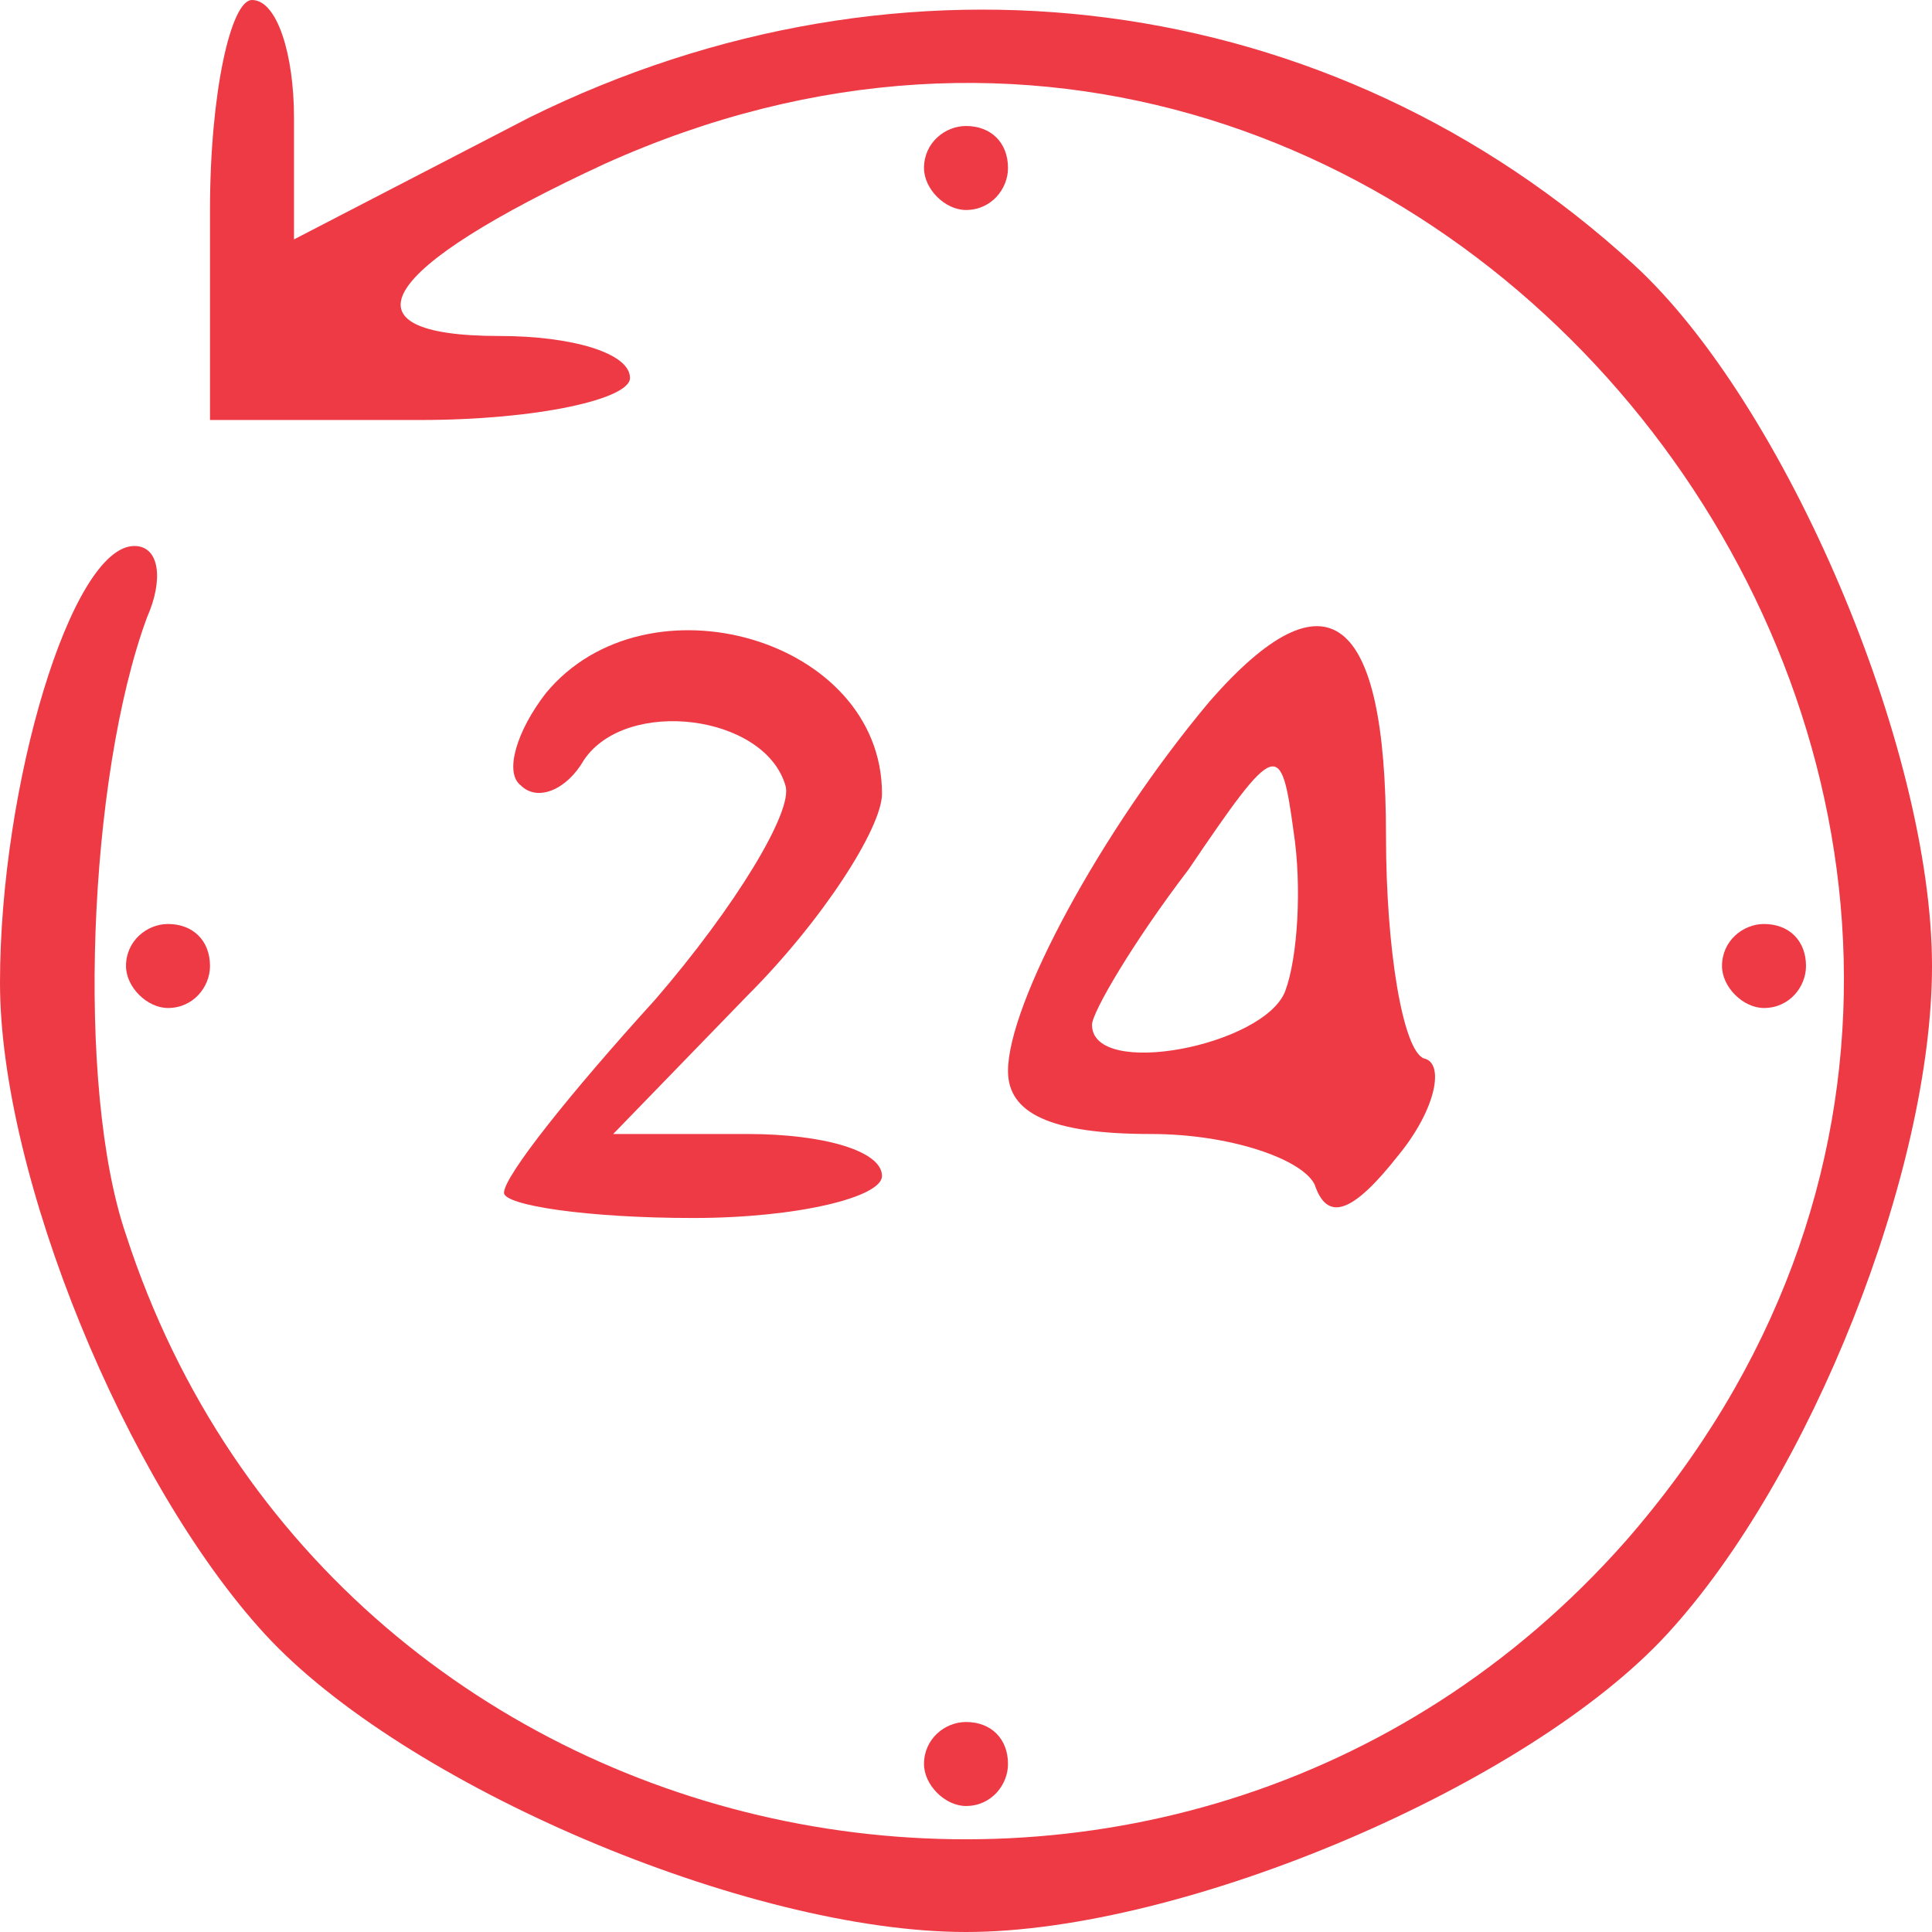
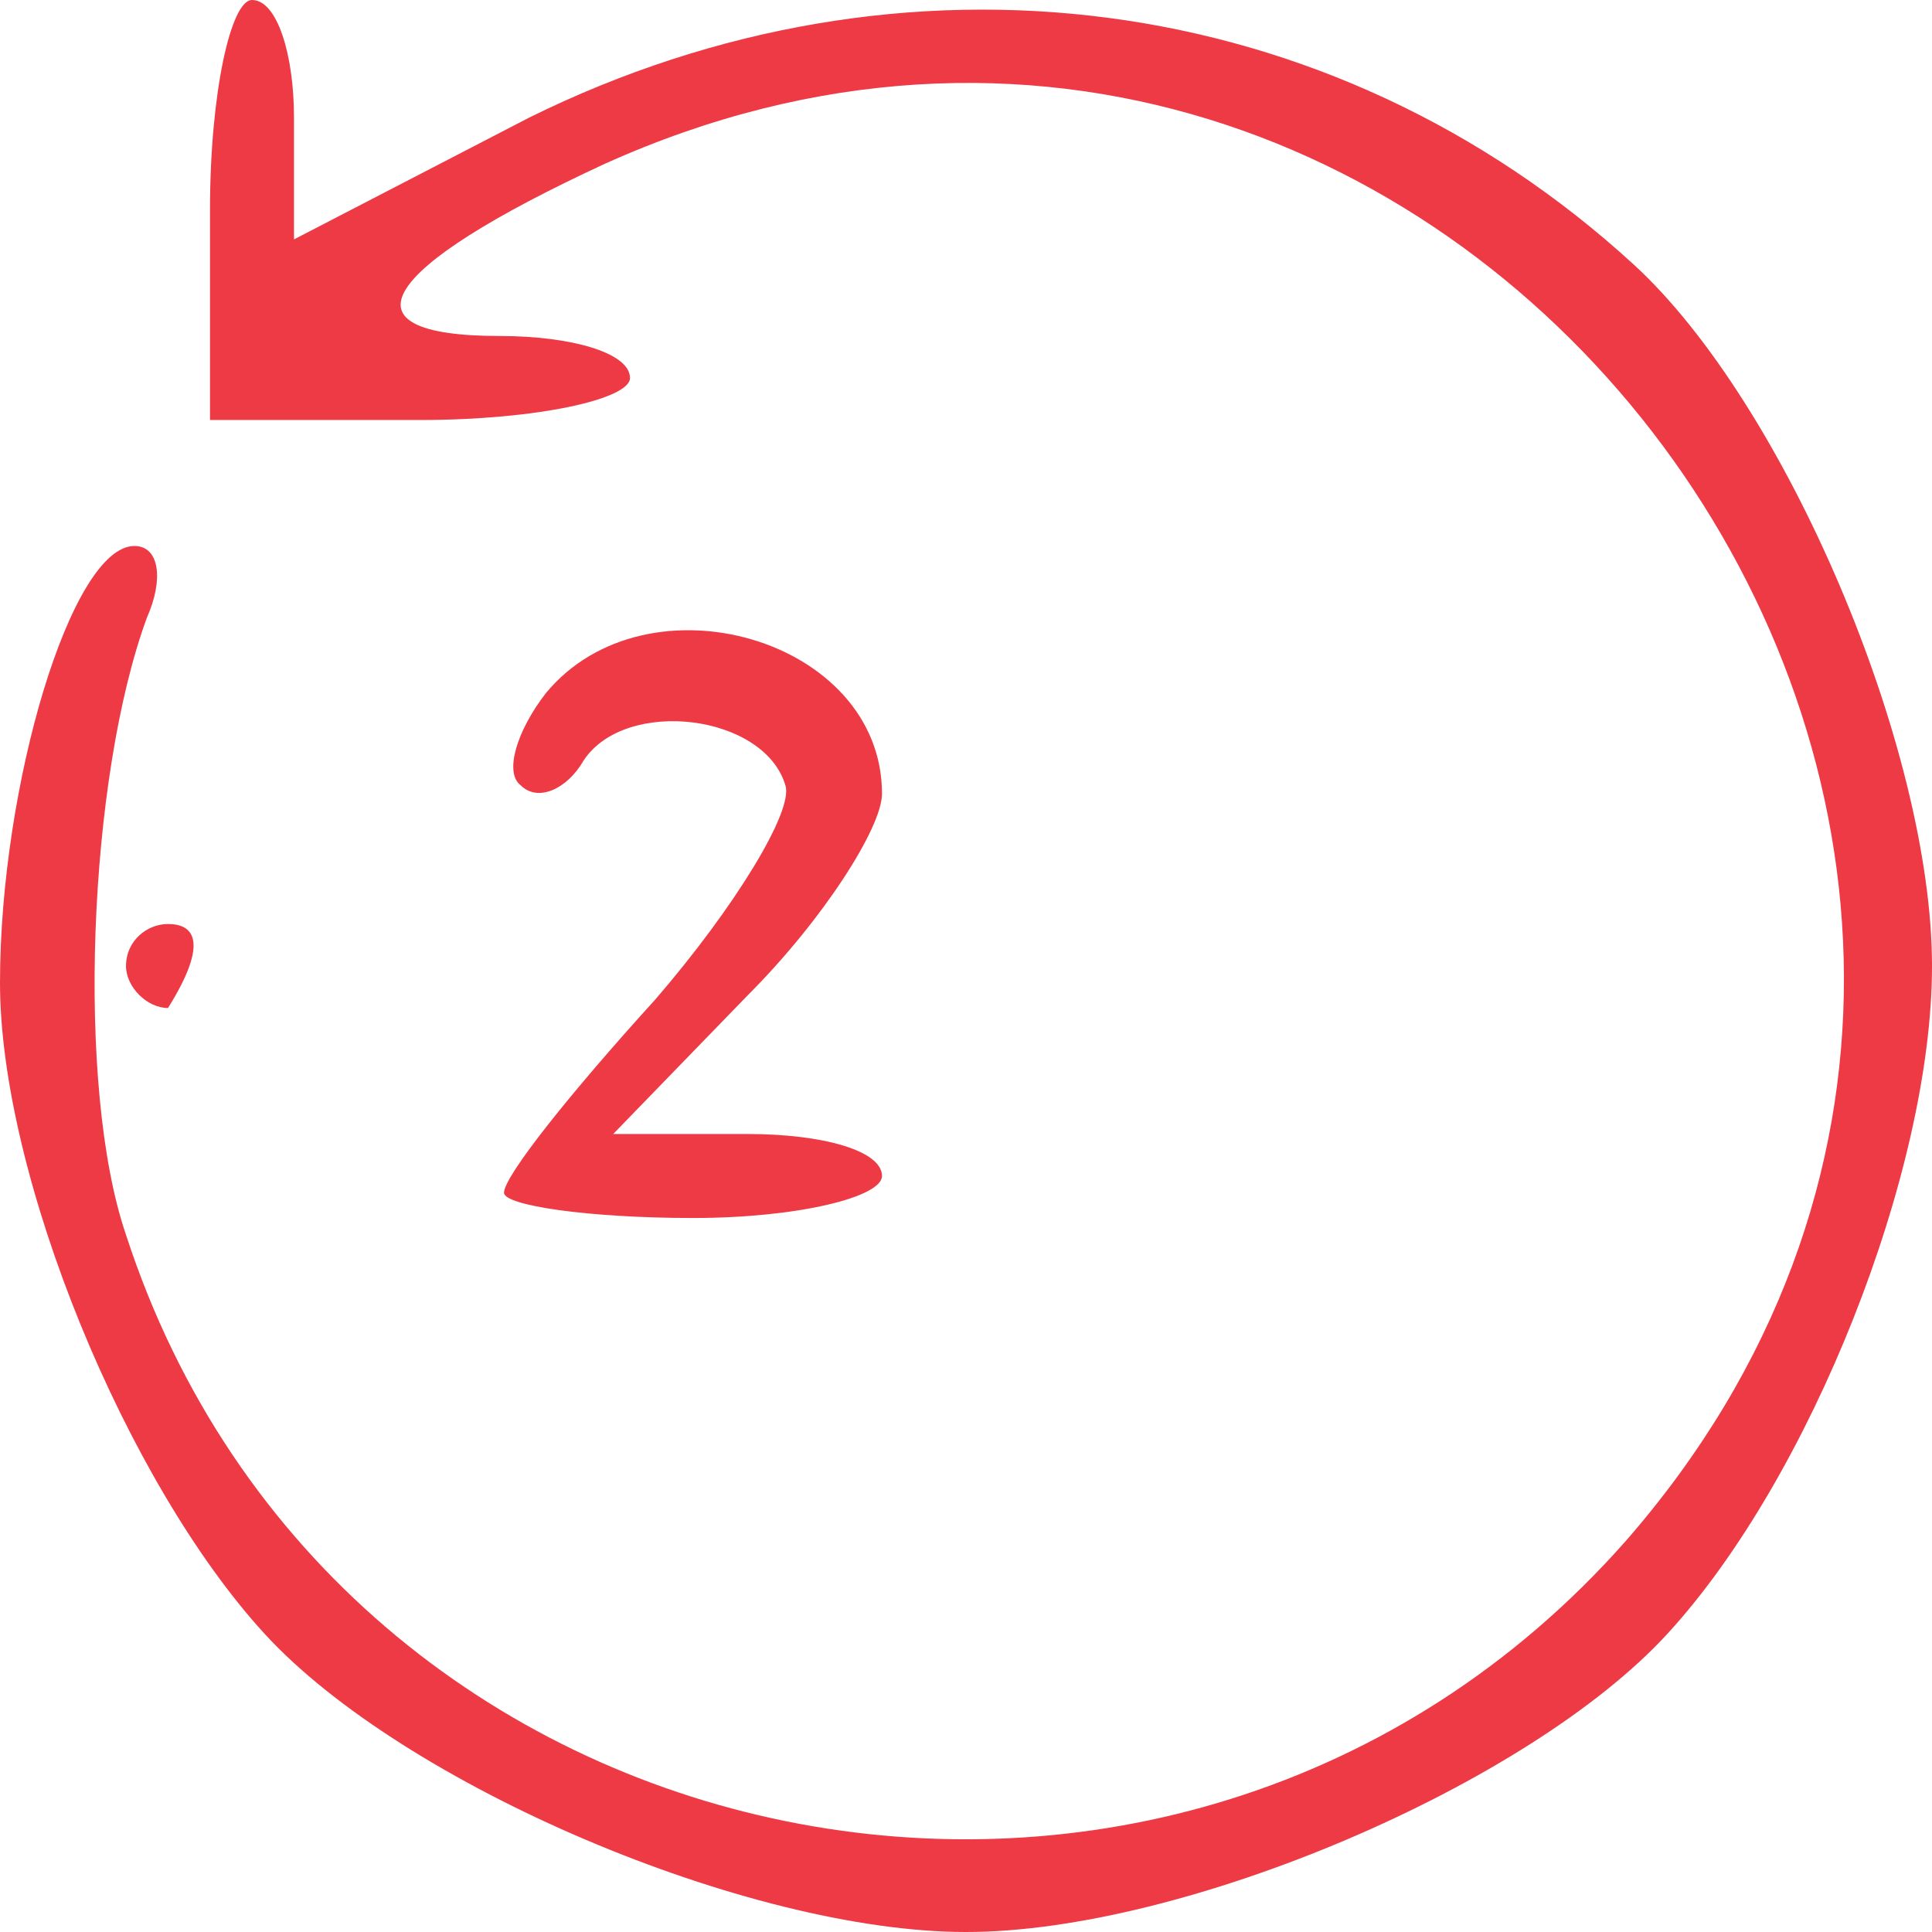
<svg xmlns="http://www.w3.org/2000/svg" width="46" height="46" viewBox="0 0 46 46" fill="none">
  <path d="M5 5V10H10C12.8 10 15 9.5 15 9C15 8.4 13.6 8 11.9 8C8 8 9 6.4 14.4 3.9C34.6 -5.2 53.3 20 38.7 36.7C28 48.8 8 44.8 3 29.4C1.8 25.9 2.1 18.5 3.5 14.7C3.9 13.8 3.8 13 3.2 13C1.7 13 0 18.7 0 23.4C0 28 3 35.3 6.3 38.9C9.6 42.5 17.8 46 23 46C28.2 46 36.4 42.5 39.7 38.9C43.1 35.2 46 27.9 46 23C46 17.8 42.5 9.6 38.9 6.3C31.7 -0.3 21.5 -1.6 12.6 2.8L7 5.7V2.8C7 1.3 6.6 -6.85453e-07 6 -6.85453e-07C5.5 -6.85453e-07 5 2.2 5 5Z" fill="#ED3A45" />
-   <path d="M22 4C22 4.5 22.5 5 23 5C23.6 5 24 4.5 24 4C24 3.4 23.6 3 23 3C22.5 3 22 3.4 22 4Z" fill="#ED3A45" />
  <path d="M13 16.5C12.3 17.4 12 18.4 12.4 18.7C12.8 19.1 13.5 18.8 13.9 18.1C14.9 16.6 18.2 17 18.7 18.7C18.9 19.3 17.5 21.6 15.6 23.8C13.6 26 12 28 12 28.4C12 28.7 14 29 16.5 29C19 29 21 28.5 21 28C21 27.4 19.6 27 17.8 27H14.6L17.8 23.7C19.6 21.9 21 19.7 21 18.9C21 15.2 15.4 13.6 13 16.5Z" fill="#ED3A45" />
-   <path d="M28.8 16.7C26.2 19.8 24 23.9 24 25.5C24 26.5 25 27 27.4 27C29.3 27 31 27.6 31.3 28.2C31.6 29.1 32.2 28.9 33.3 27.5C34.2 26.4 34.4 25.3 33.9 25.2C33.4 25 33 22.6 33 19.9C33 14.6 31.6 13.5 28.8 16.7ZM30.6 23.6C30.1 24.9 26 25.7 26 24.4C26 24.1 27 22.4 28.3 20.7C30.4 17.6 30.5 17.6 30.8 19.8C31 21.1 30.9 22.8 30.6 23.6Z" fill="#ED3A45" />
-   <path d="M3 23C3 23.5 3.5 24 4 24C4.6 24 5 23.5 5 23C5 22.4 4.6 22 4 22C3.5 22 3 22.4 3 23Z" fill="#ED3A45" />
-   <path d="M41 23C41 23.5 41.5 24 42 24C42.6 24 43 23.5 43 23C43 22.4 42.6 22 42 22C41.5 22 41 22.4 41 23Z" fill="#ED3A45" />
-   <path d="M22 42C22 42.5 22.5 43 23 43C23.6 43 24 42.5 24 42C24 41.4 23.6 41 23 41C22.5 41 22 41.4 22 42Z" fill="#ED3A45" />
+   <path d="M3 23C3 23.5 3.5 24 4 24C5 22.4 4.6 22 4 22C3.5 22 3 22.4 3 23Z" fill="#ED3A45" />
</svg>